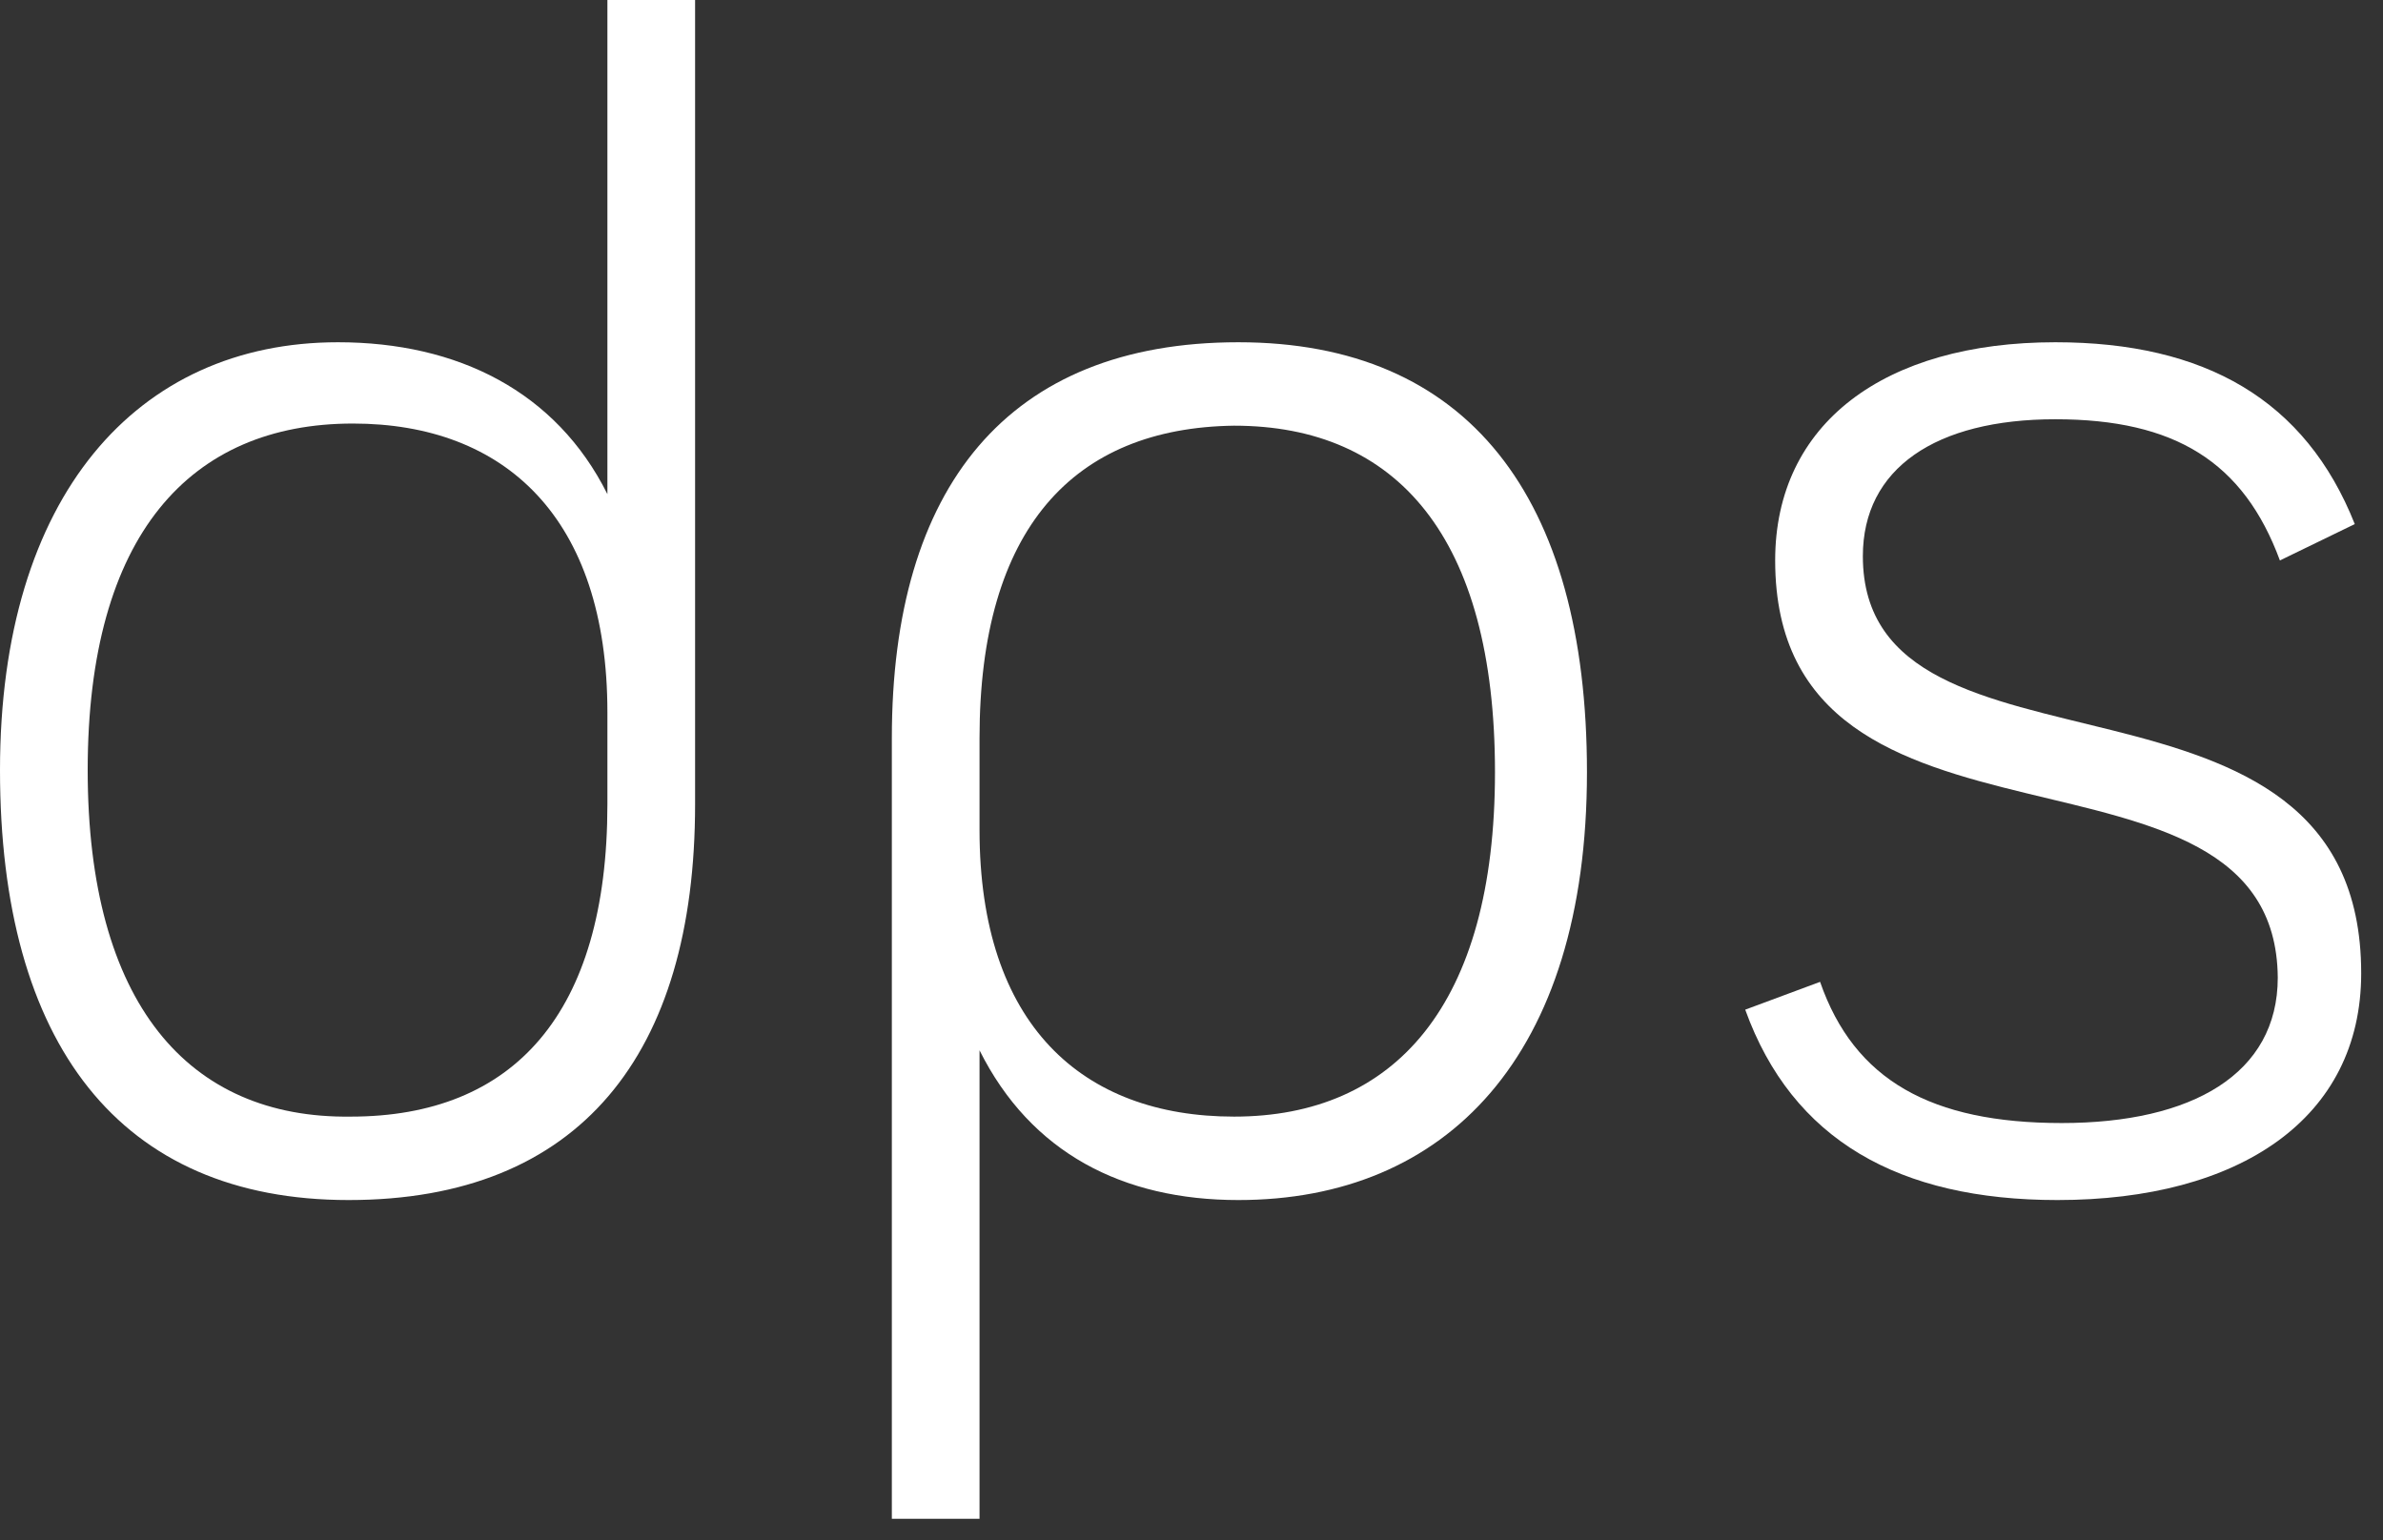
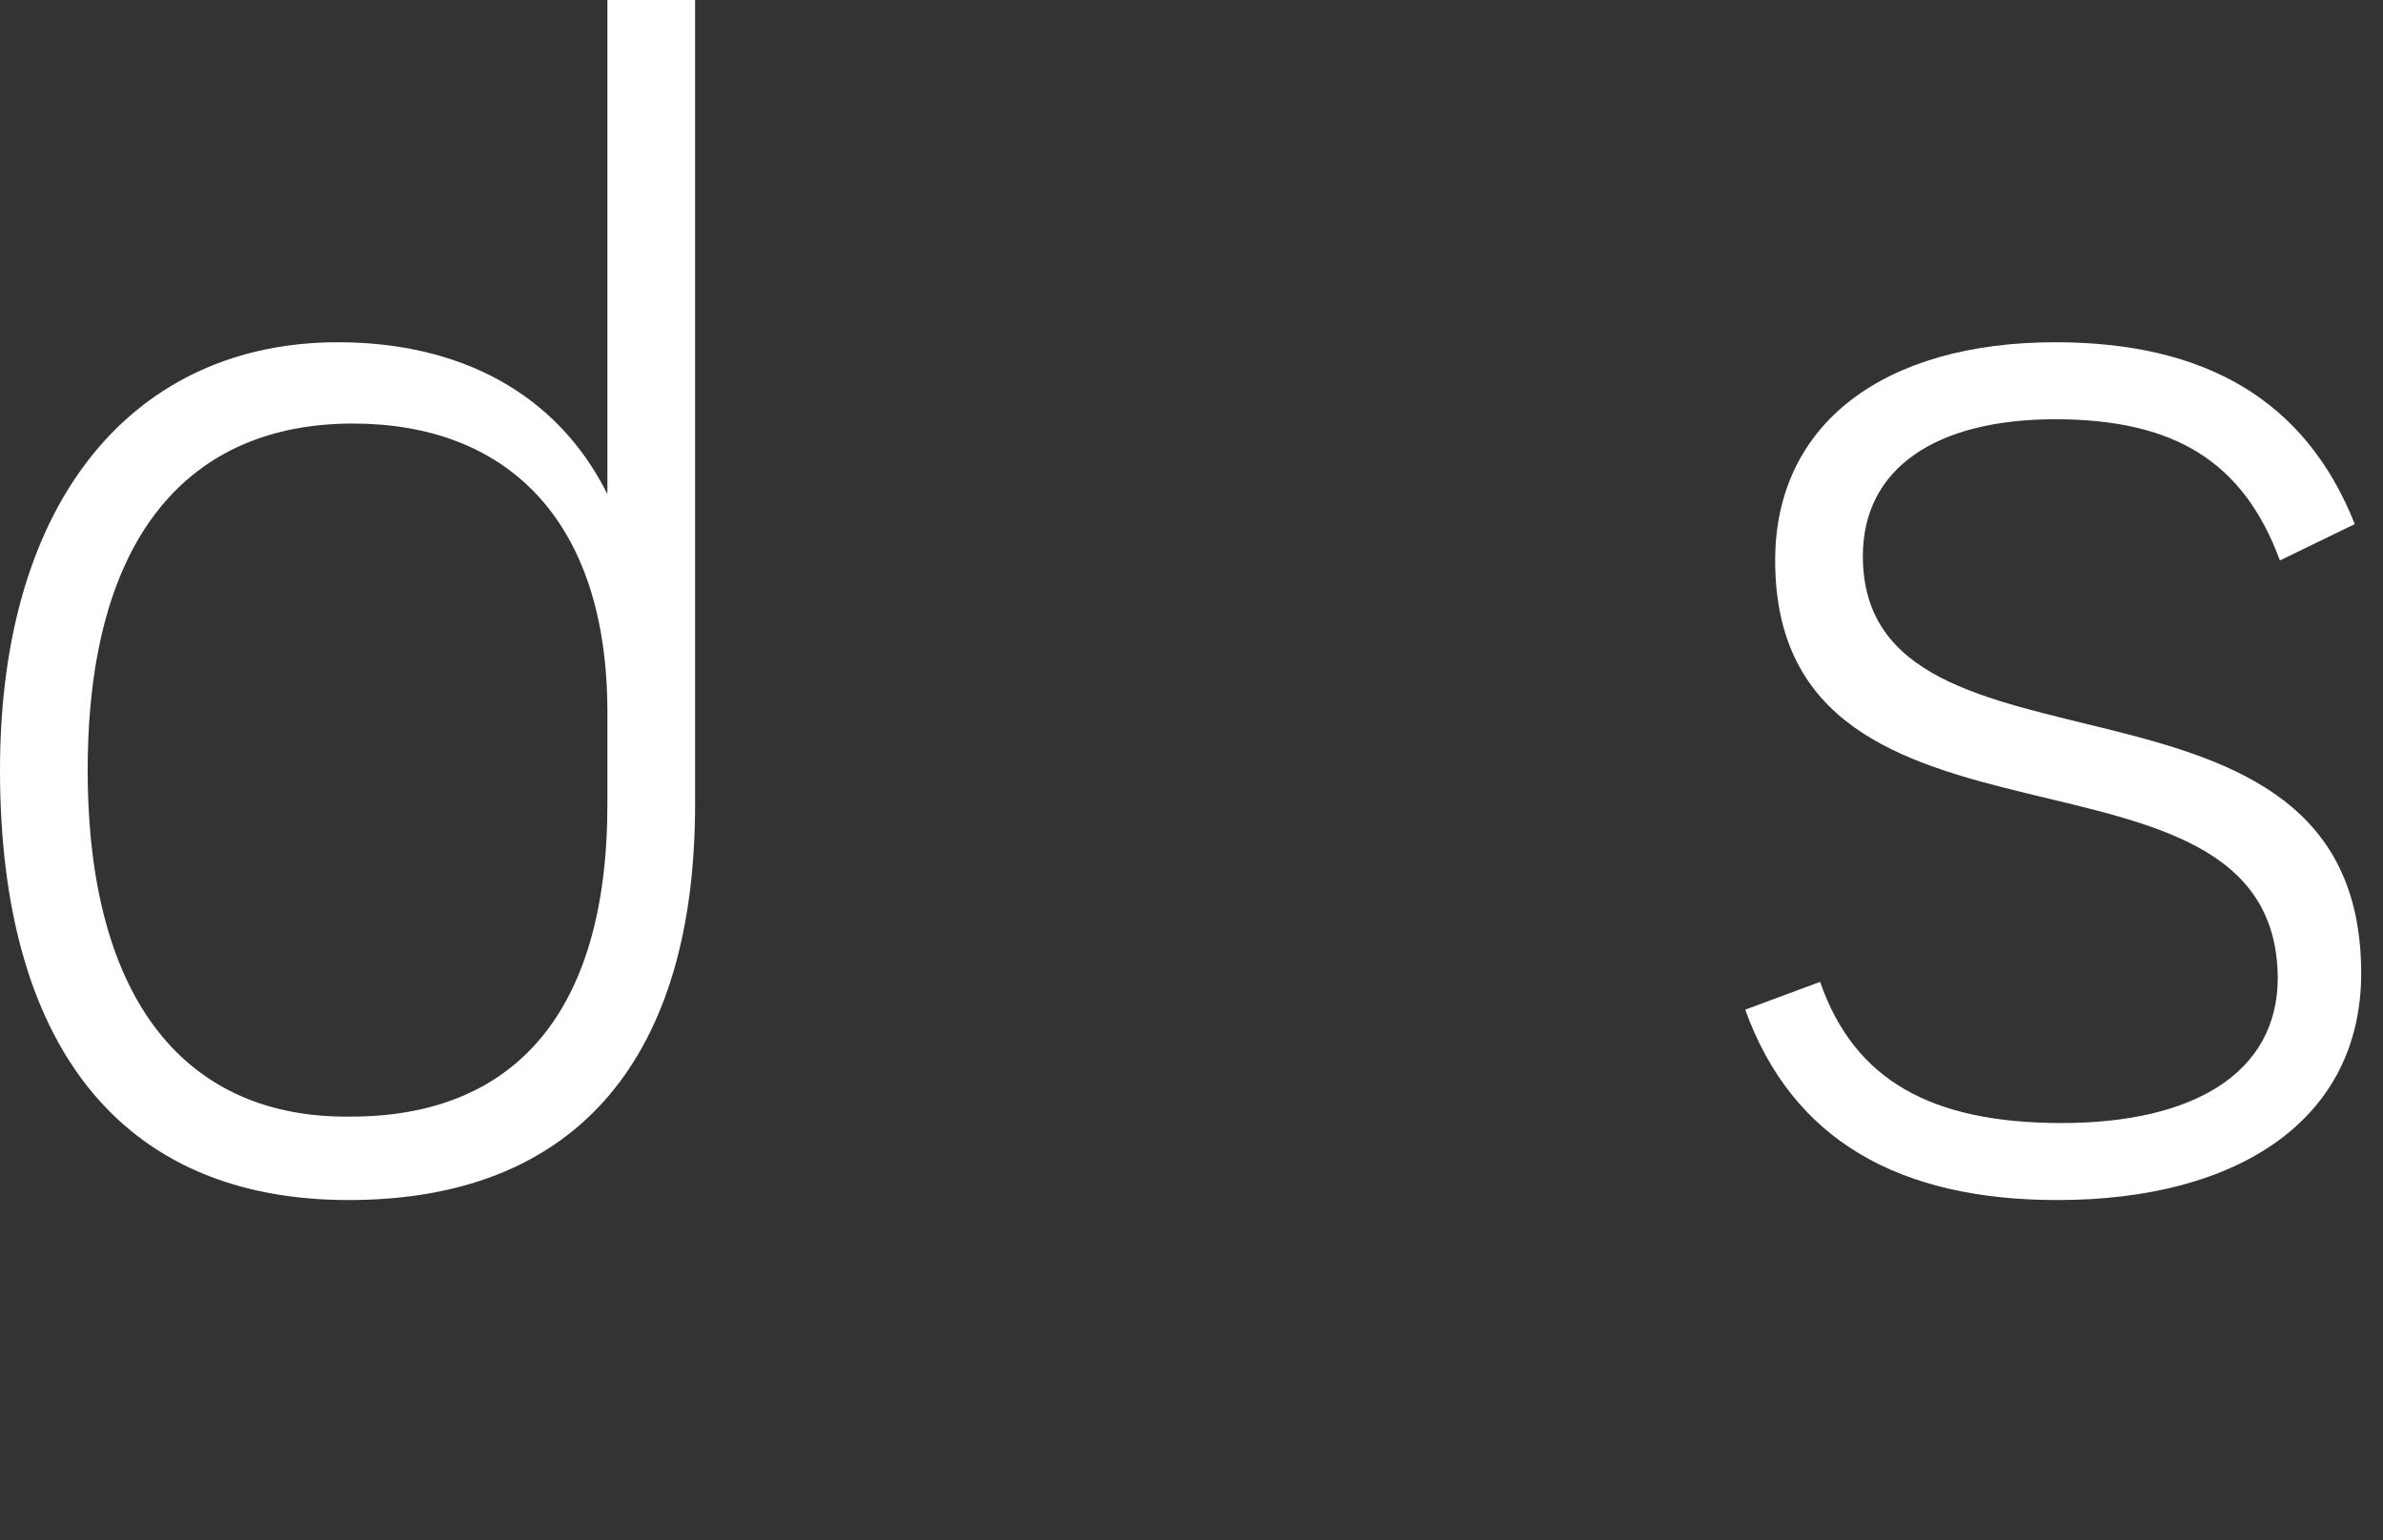
<svg xmlns="http://www.w3.org/2000/svg" width="99" height="64" viewBox="0 0 99 64" fill="none">
  <rect x="0" y="0" width="99" height="64" fill="#333333" stroke="none" />
  <path d="M28.877 0V33.422C28.877 43.822 24.079 49.867 14.483 49.867C4.976 49.867 0 43.378 0 32C0 20.622 5.687 14.222 14.039 14.222C19.015 14.222 23.102 16.267 25.234 20.533V0H28.877ZM25.234 33.422V29.6C25.234 21.511 20.969 17.6 14.661 17.6C7.908 17.6 3.643 22.222 3.643 32C3.643 41.689 7.819 46.489 14.572 46.4C21.325 46.4 25.234 42.133 25.234 33.422Z" fill="white" />
-   <path d="M65.929 32.089C65.929 43.911 60.064 49.867 51.446 49.867C46.648 49.867 42.827 47.911 40.694 43.645V63.111H37.051V30.667C37.051 20.267 41.85 14.222 51.446 14.222C60.953 14.222 65.929 20.622 65.929 32.089ZM62.108 32.089C62.108 22.311 58.021 17.689 51.268 17.689C44.604 17.778 40.694 21.956 40.694 30.667V34.489C40.694 42.578 44.959 46.4 51.268 46.4C57.932 46.4 62.108 41.778 62.108 32.089Z" fill="white" />
  <path d="M85.388 14.222C91.607 14.222 95.783 16.622 97.827 21.778L94.717 23.289C93.207 19.2 90.363 17.422 85.388 17.422C80.412 17.422 77.391 19.467 77.391 23.111C77.391 33.333 98.094 26.4 98.094 40.444C98.094 46.489 93.029 49.867 85.476 49.867C78.901 49.867 74.459 47.378 72.504 41.956L75.614 40.8C77.035 44.889 80.234 46.667 85.654 46.667C91.074 46.667 94.628 44.622 94.628 40.622C94.539 29.689 73.748 36.889 73.748 23.289C73.748 17.6 78.279 14.222 85.388 14.222Z" fill="white" />
</svg>